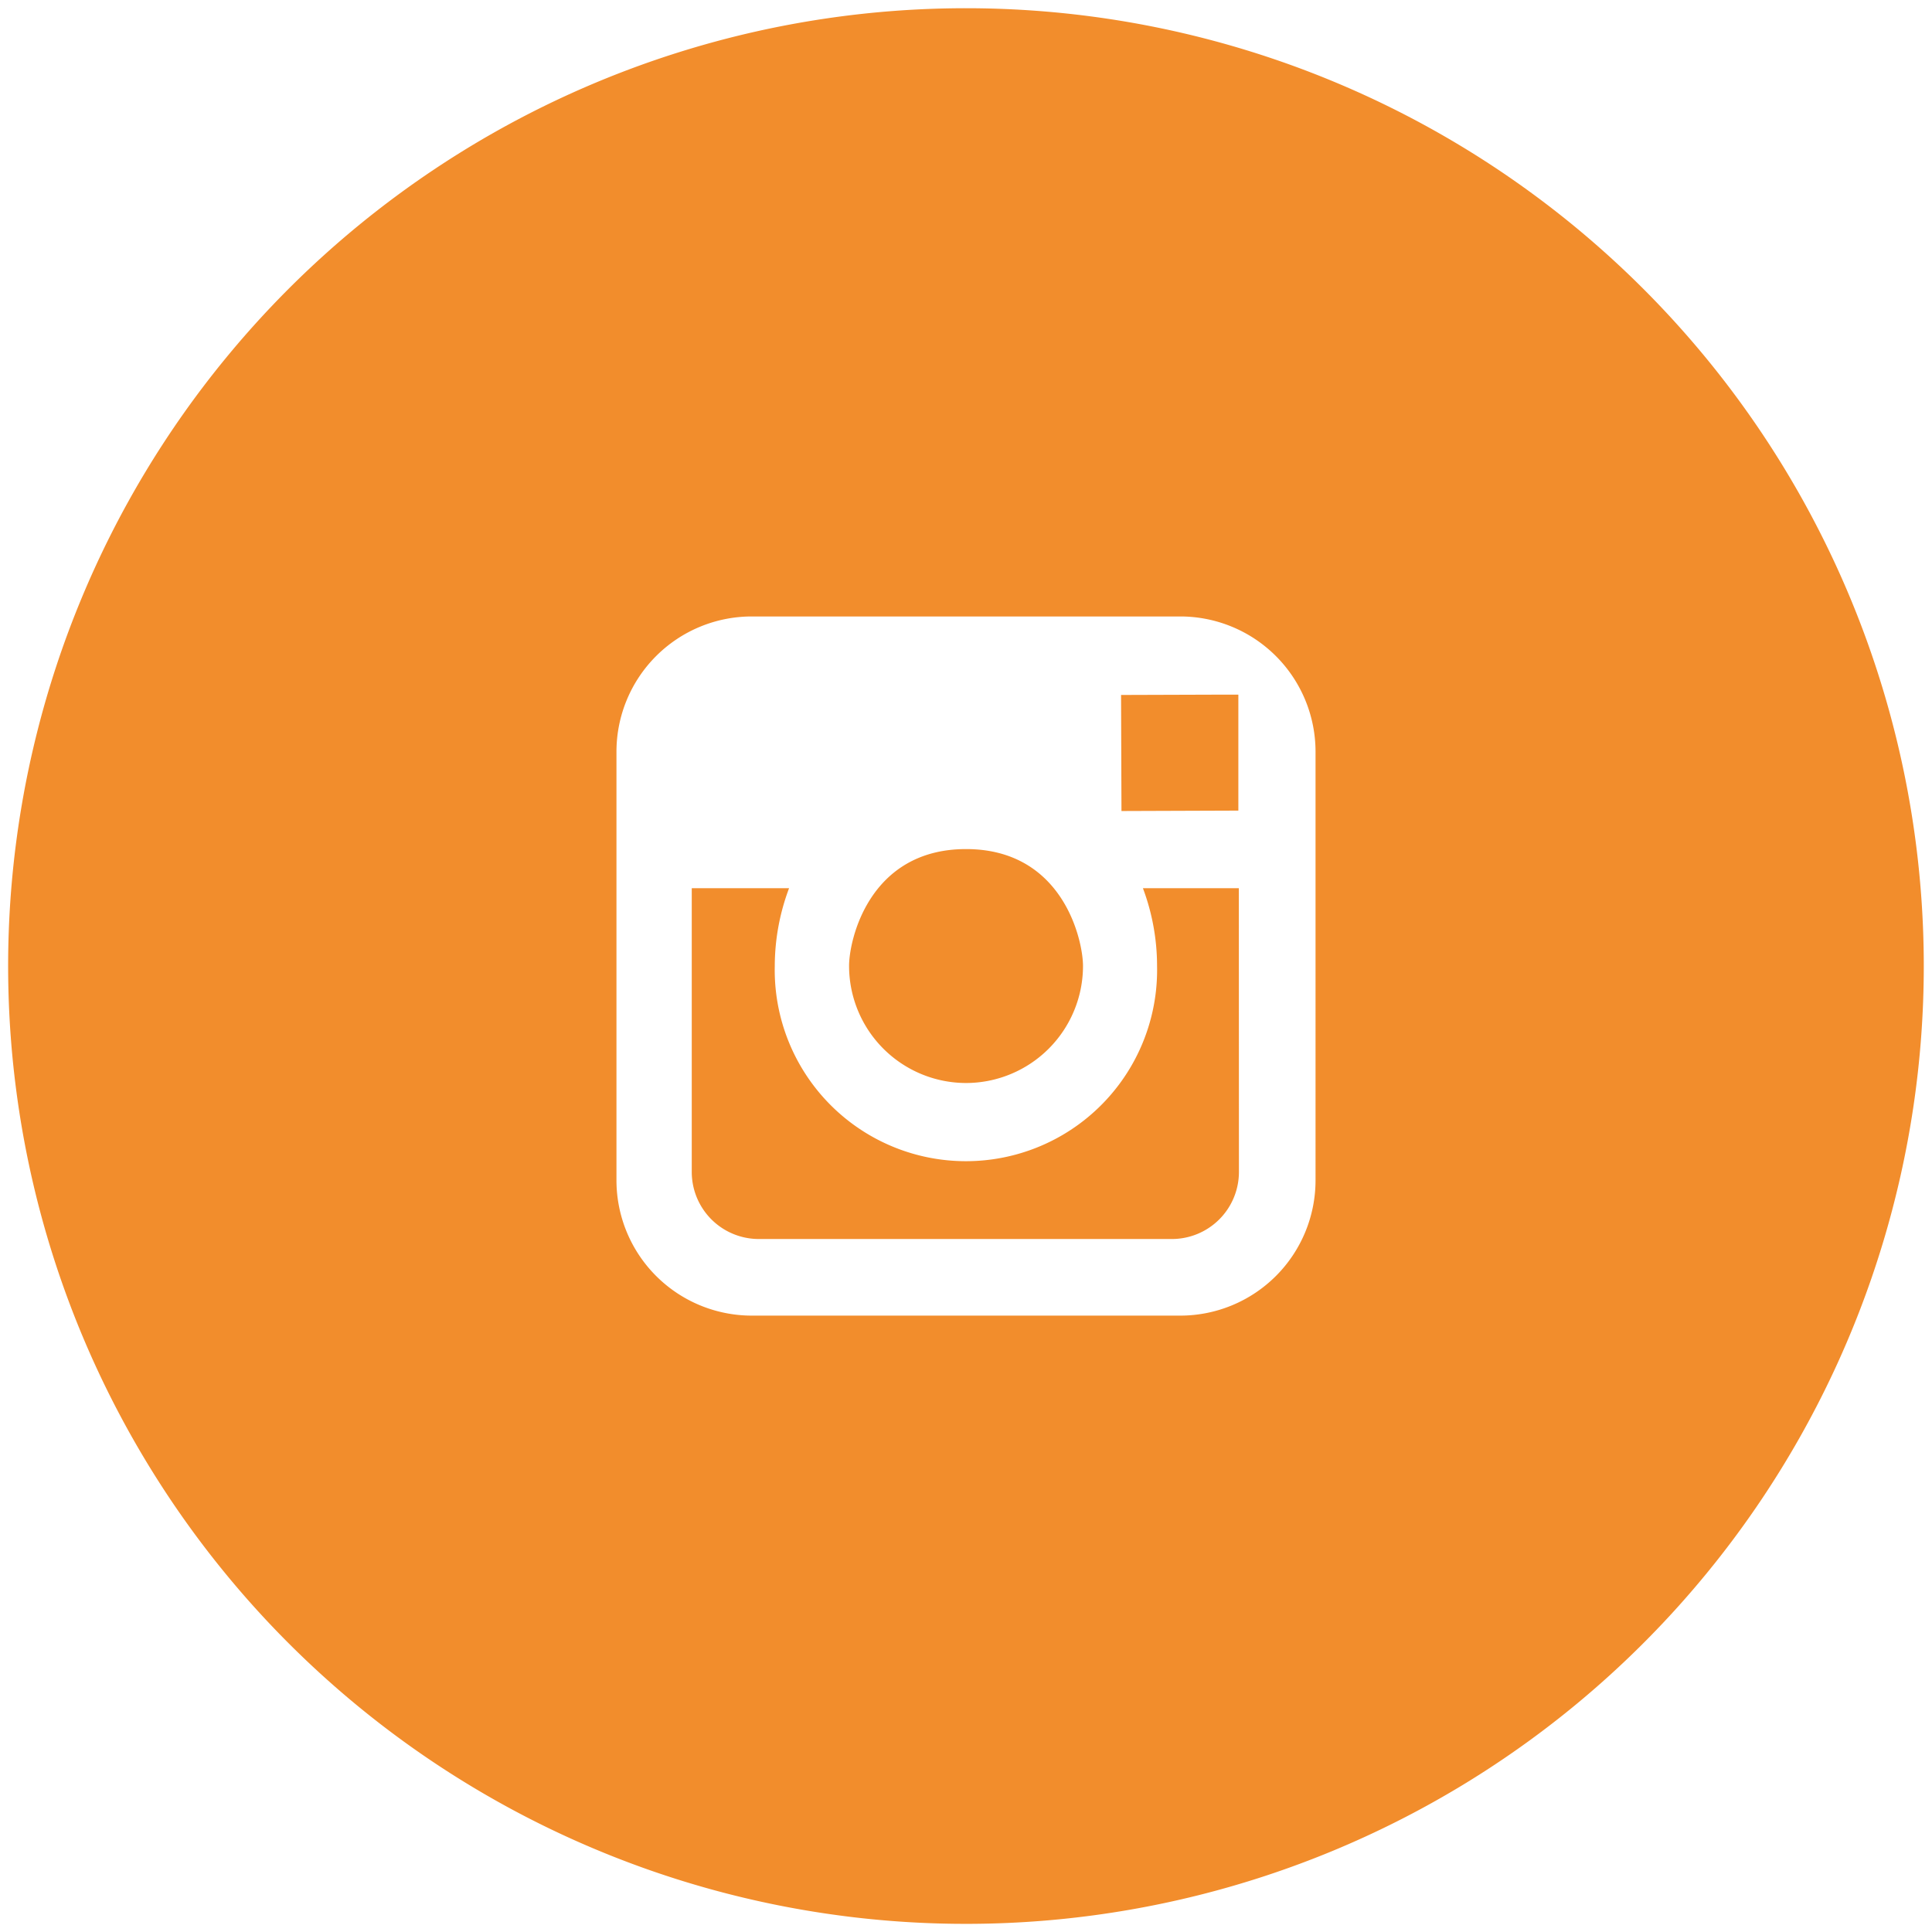
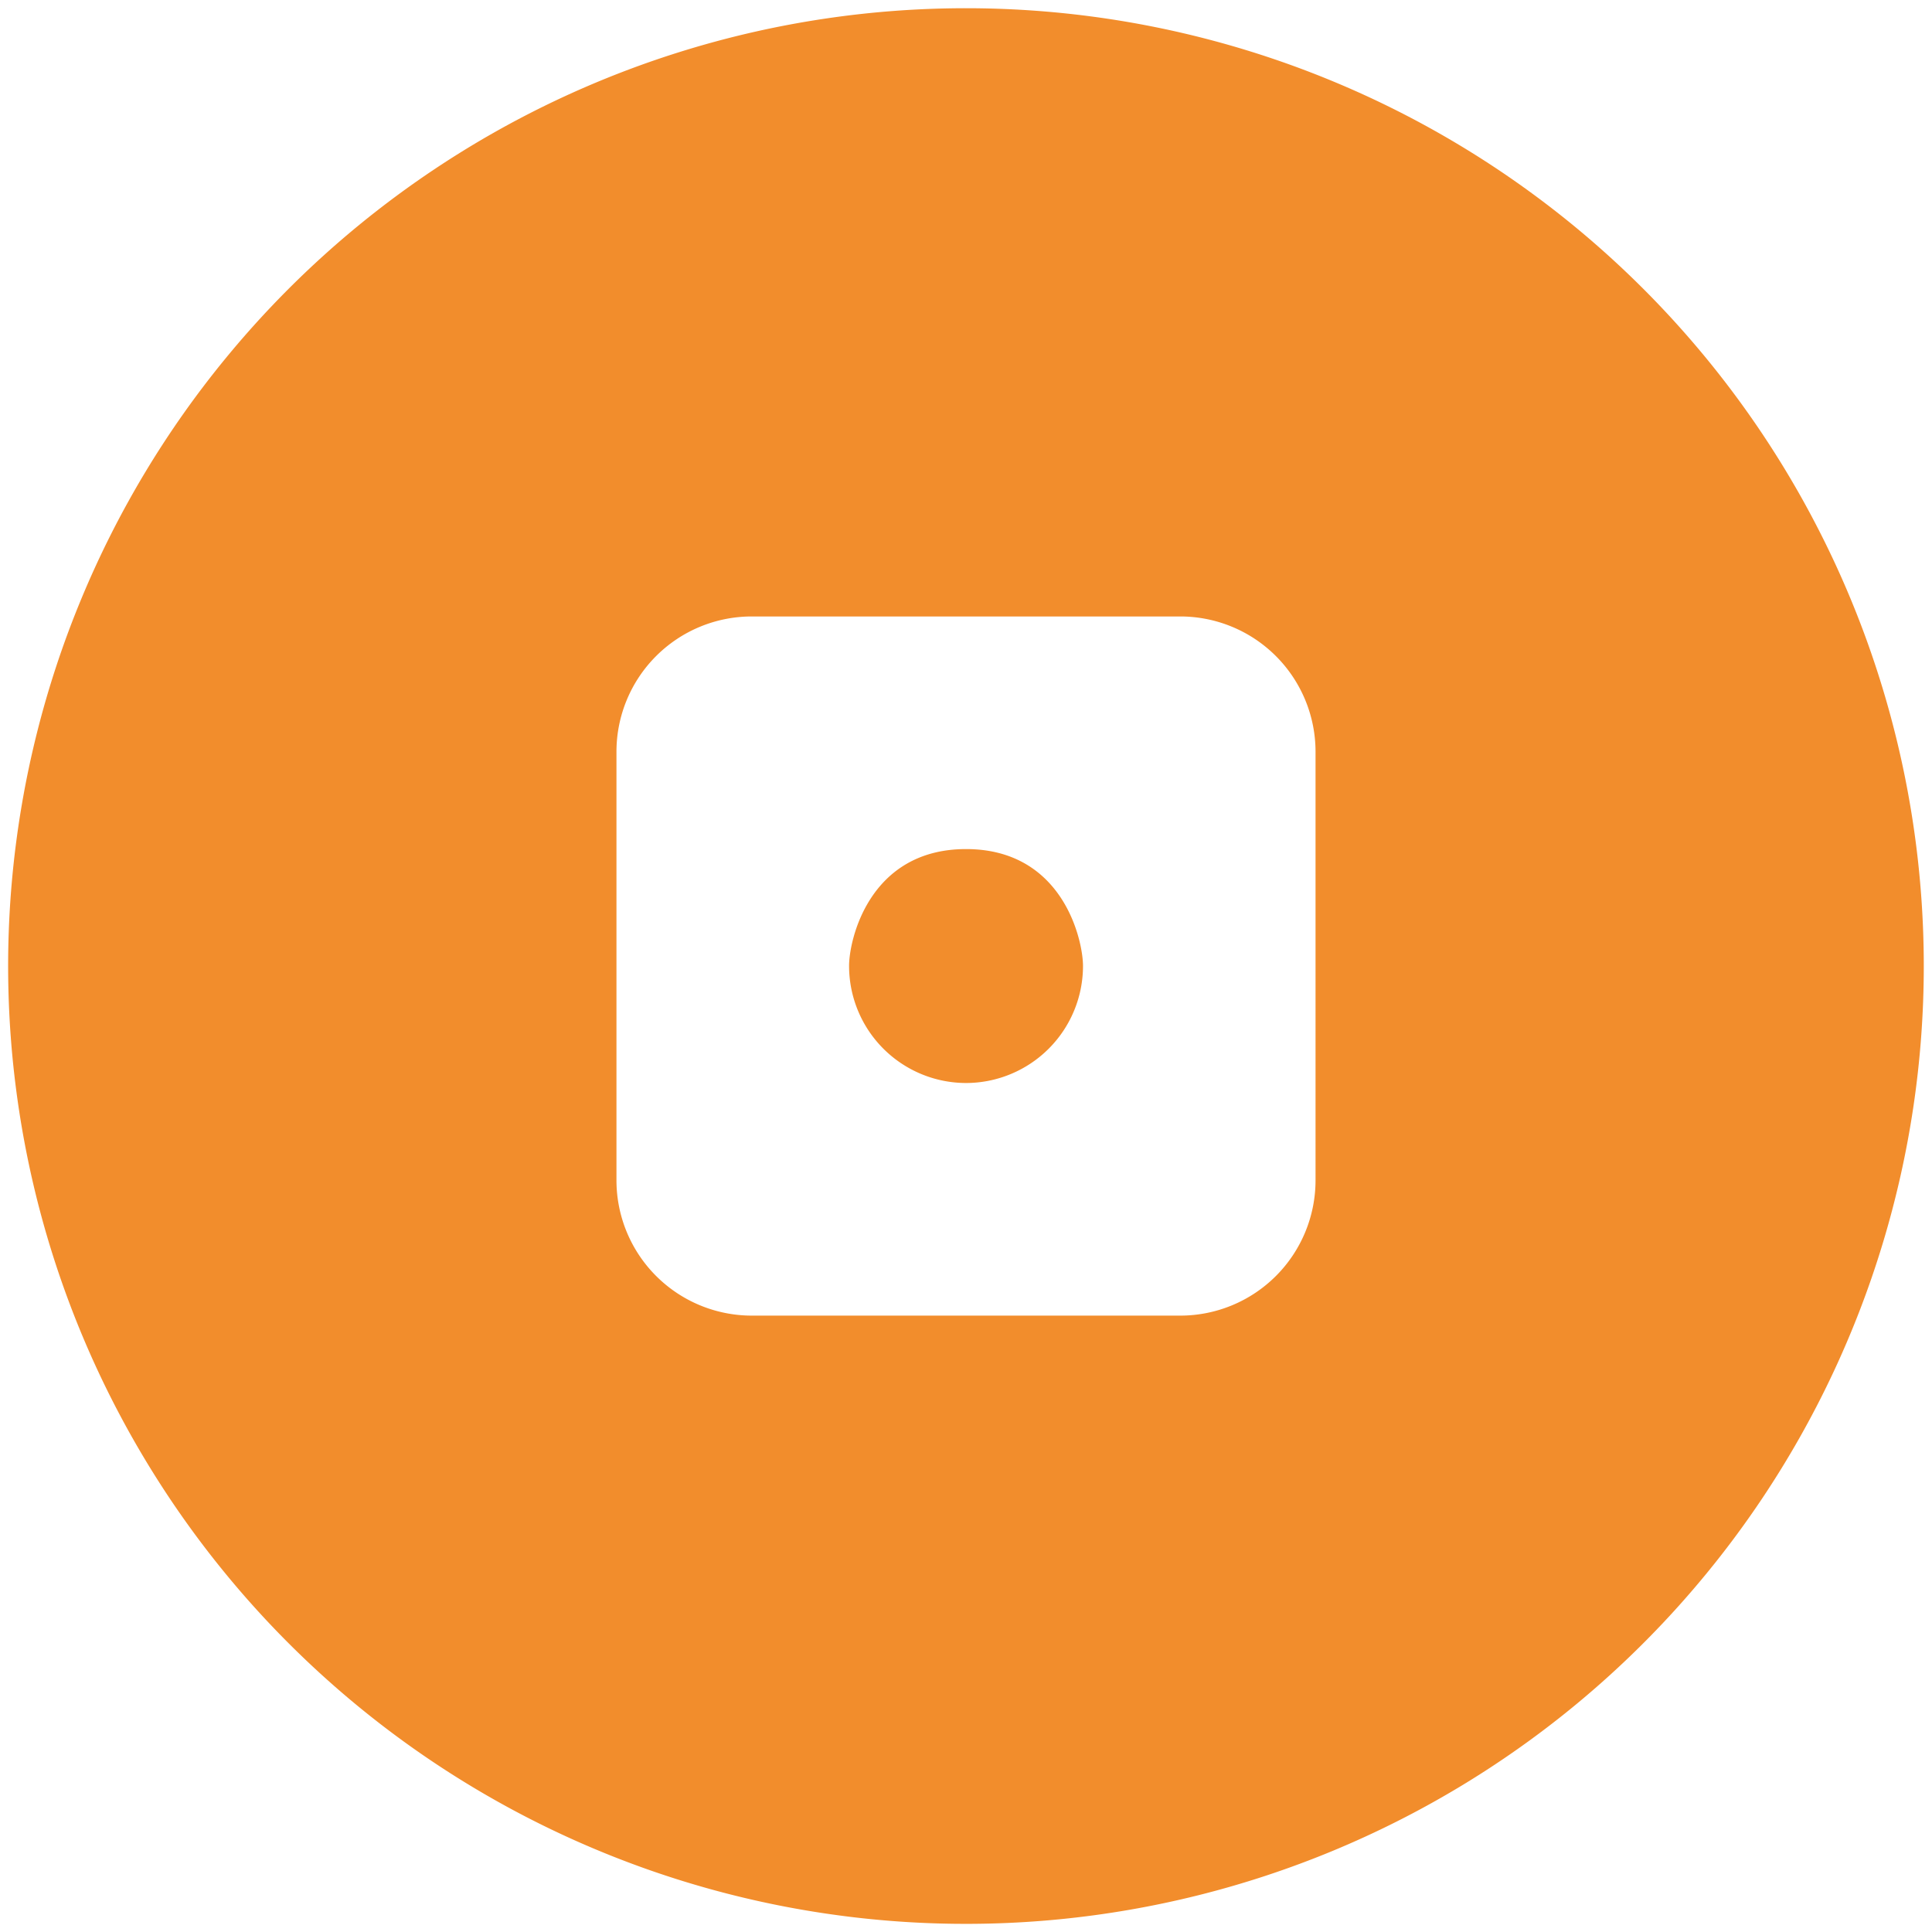
<svg xmlns="http://www.w3.org/2000/svg" viewBox="0 0 235.05 235.05">
  <g fill="#f28d2c">
    <path d="m117.53 131.76a14.25 14.25 0 0 0 14.23-14.23c0-3.16-2.44-14.23-14.23-14.23s-14.24 11.07-14.23 14.23a14.25 14.25 0 0 0 14.23 14.23z" />
    <path d="m117.53 1a116.53 116.53 0 1 0 116.52 116.53 116.53 116.53 0 0 0 -116.52-116.53zm42.52 142.62a16.46 16.46 0 0 1 -16.43 16.44h-52.18a16.47 16.47 0 0 1 -16.44-16.44v-52.18a16.46 16.46 0 0 1 16.44-16.44h52.17a16.46 16.46 0 0 1 16.44 16.44z" />
-     <path d="m150.72 108.06h-11.67a27 27 0 0 1 1.72 9.47 23.26 23.26 0 1 1 -46.51 0 27 27 0 0 1 1.74-9.47h-11.84v34.53a8.16 8.16 0 0 0 8.16 8.15h50.26a8.16 8.16 0 0 0 8.15-8.15z" />
-     <path d="m150.66 98.62v-14.11h-1.87l-12.4.04.05 14.12z" />
  </g>
</svg>